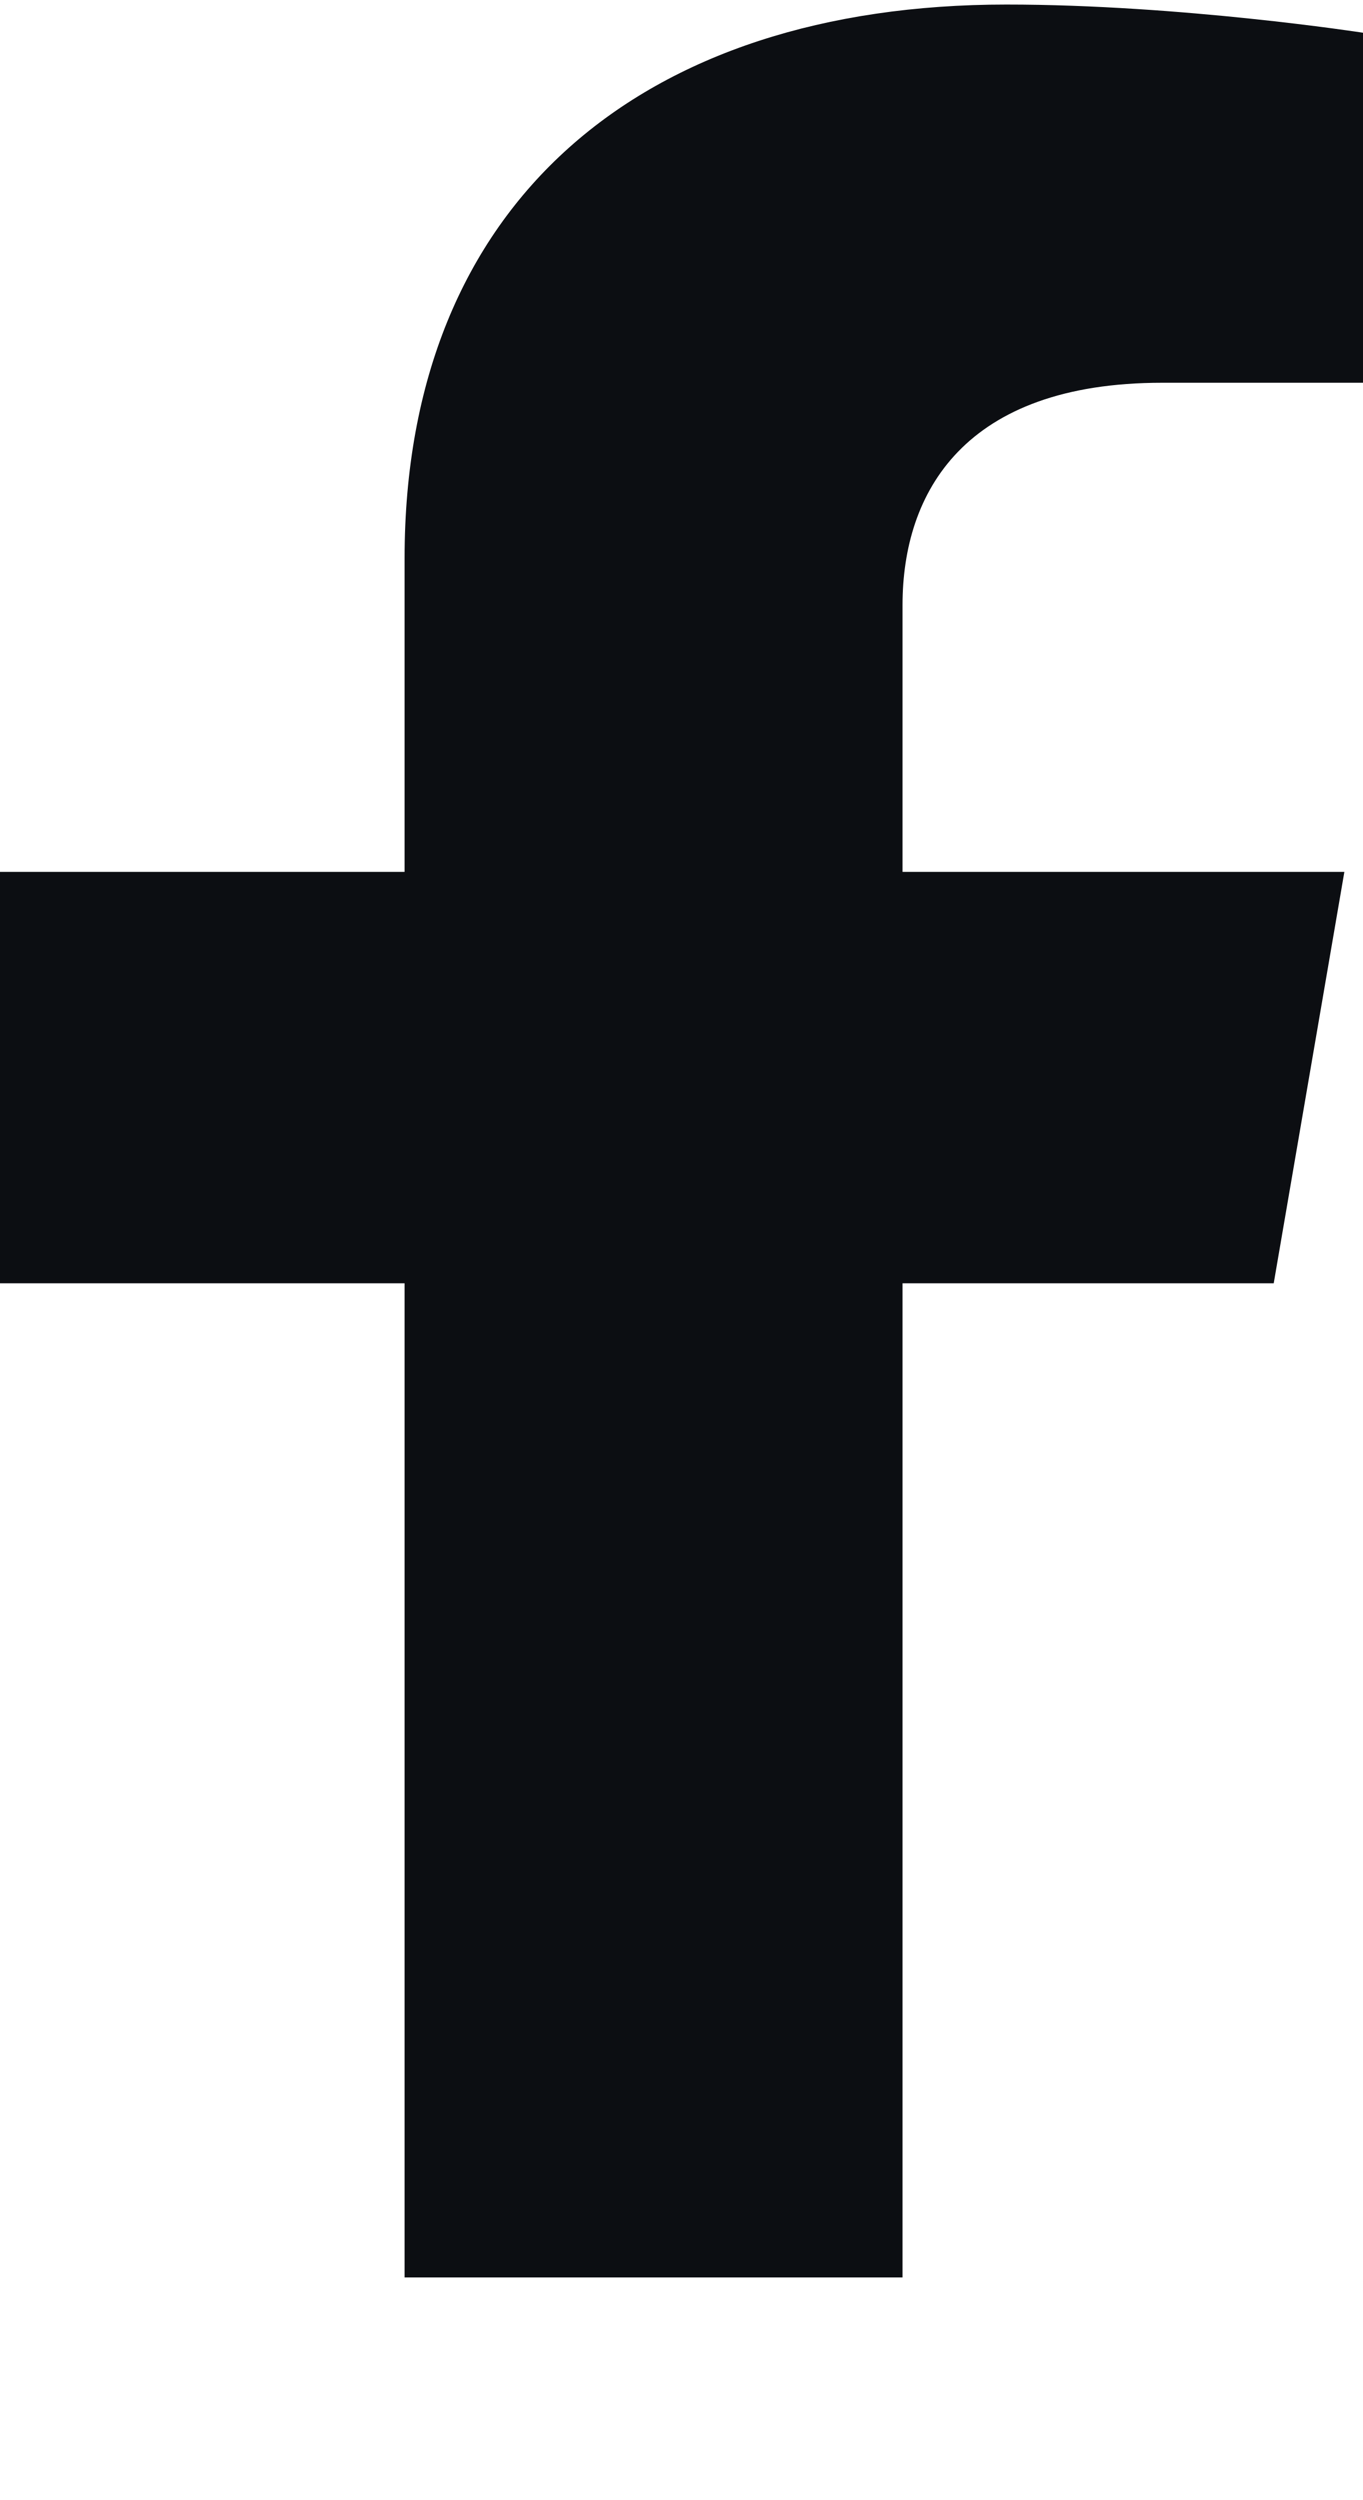
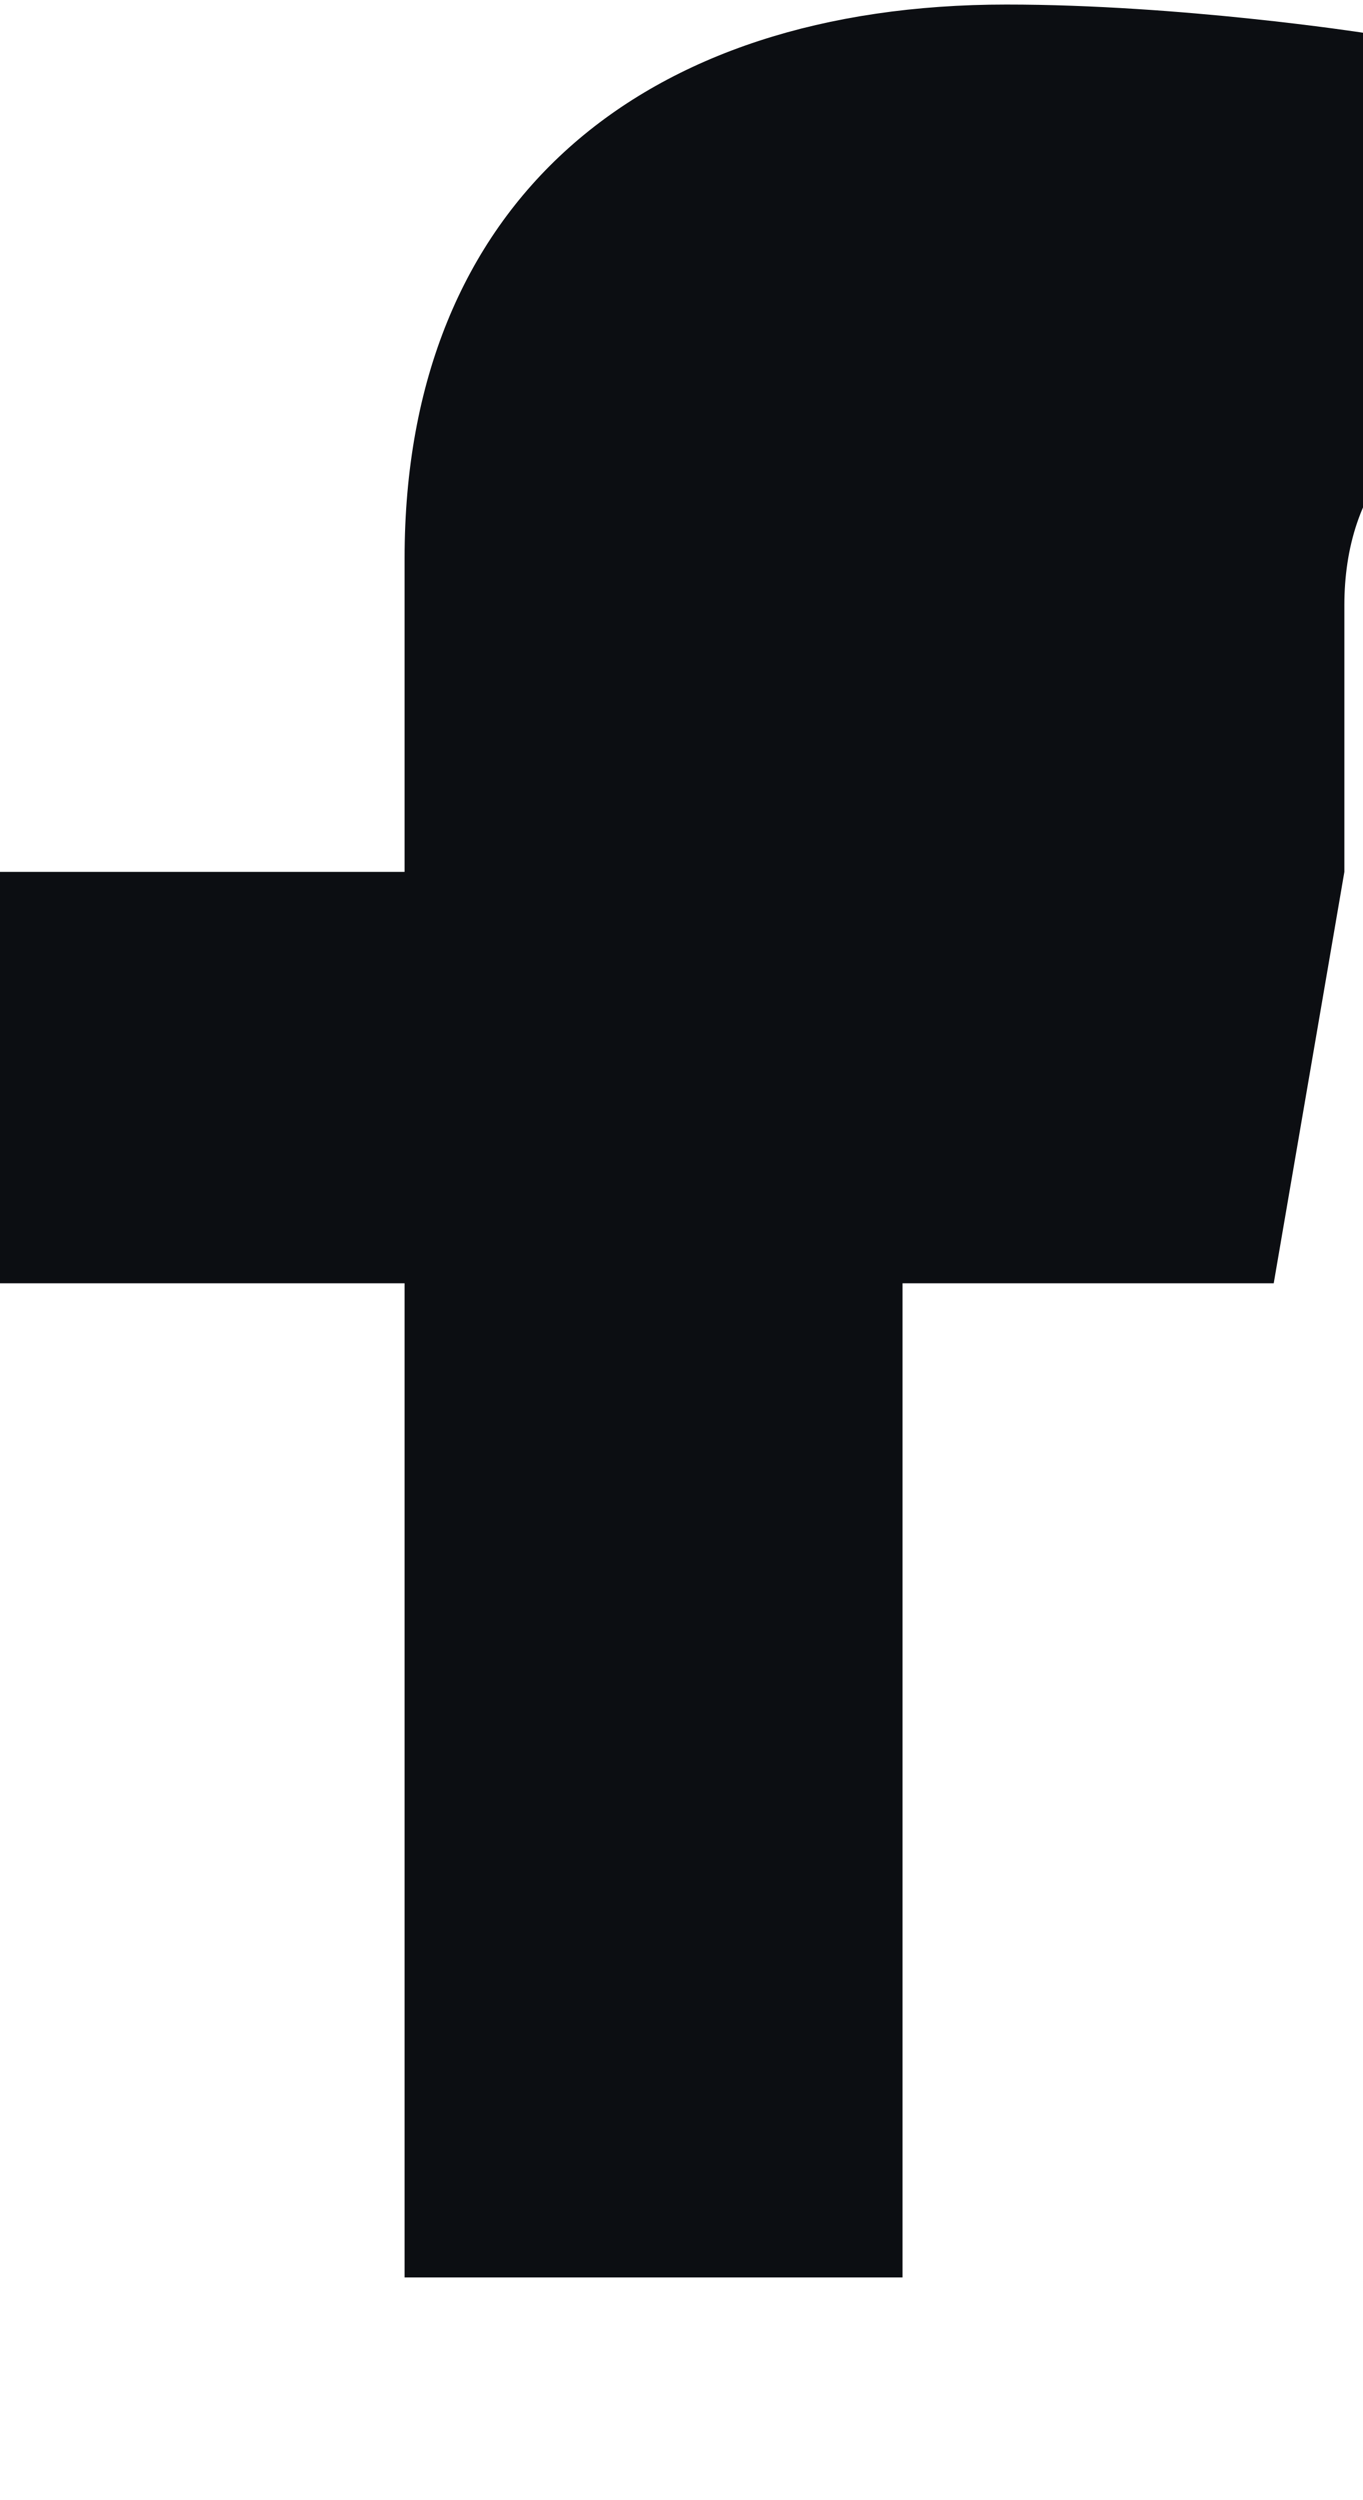
<svg xmlns="http://www.w3.org/2000/svg" width="6" height="11" fill="none">
-   <path d="m5.607 5.646.311-1.81H3.973V2.662c0-.495.271-.978 1.143-.978H6V.144S5.198.02 4.43.02c-1.602 0-2.649.867-2.649 2.436v1.38H0v1.81h1.781v4.374h2.192V5.646h1.634Z" fill="#0C0E12" />
+   <path d="m5.607 5.646.311-1.81V2.662c0-.495.271-.978 1.143-.978H6V.144S5.198.02 4.43.02c-1.602 0-2.649.867-2.649 2.436v1.38H0v1.81h1.781v4.374h2.192V5.646h1.634Z" fill="#0C0E12" />
</svg>